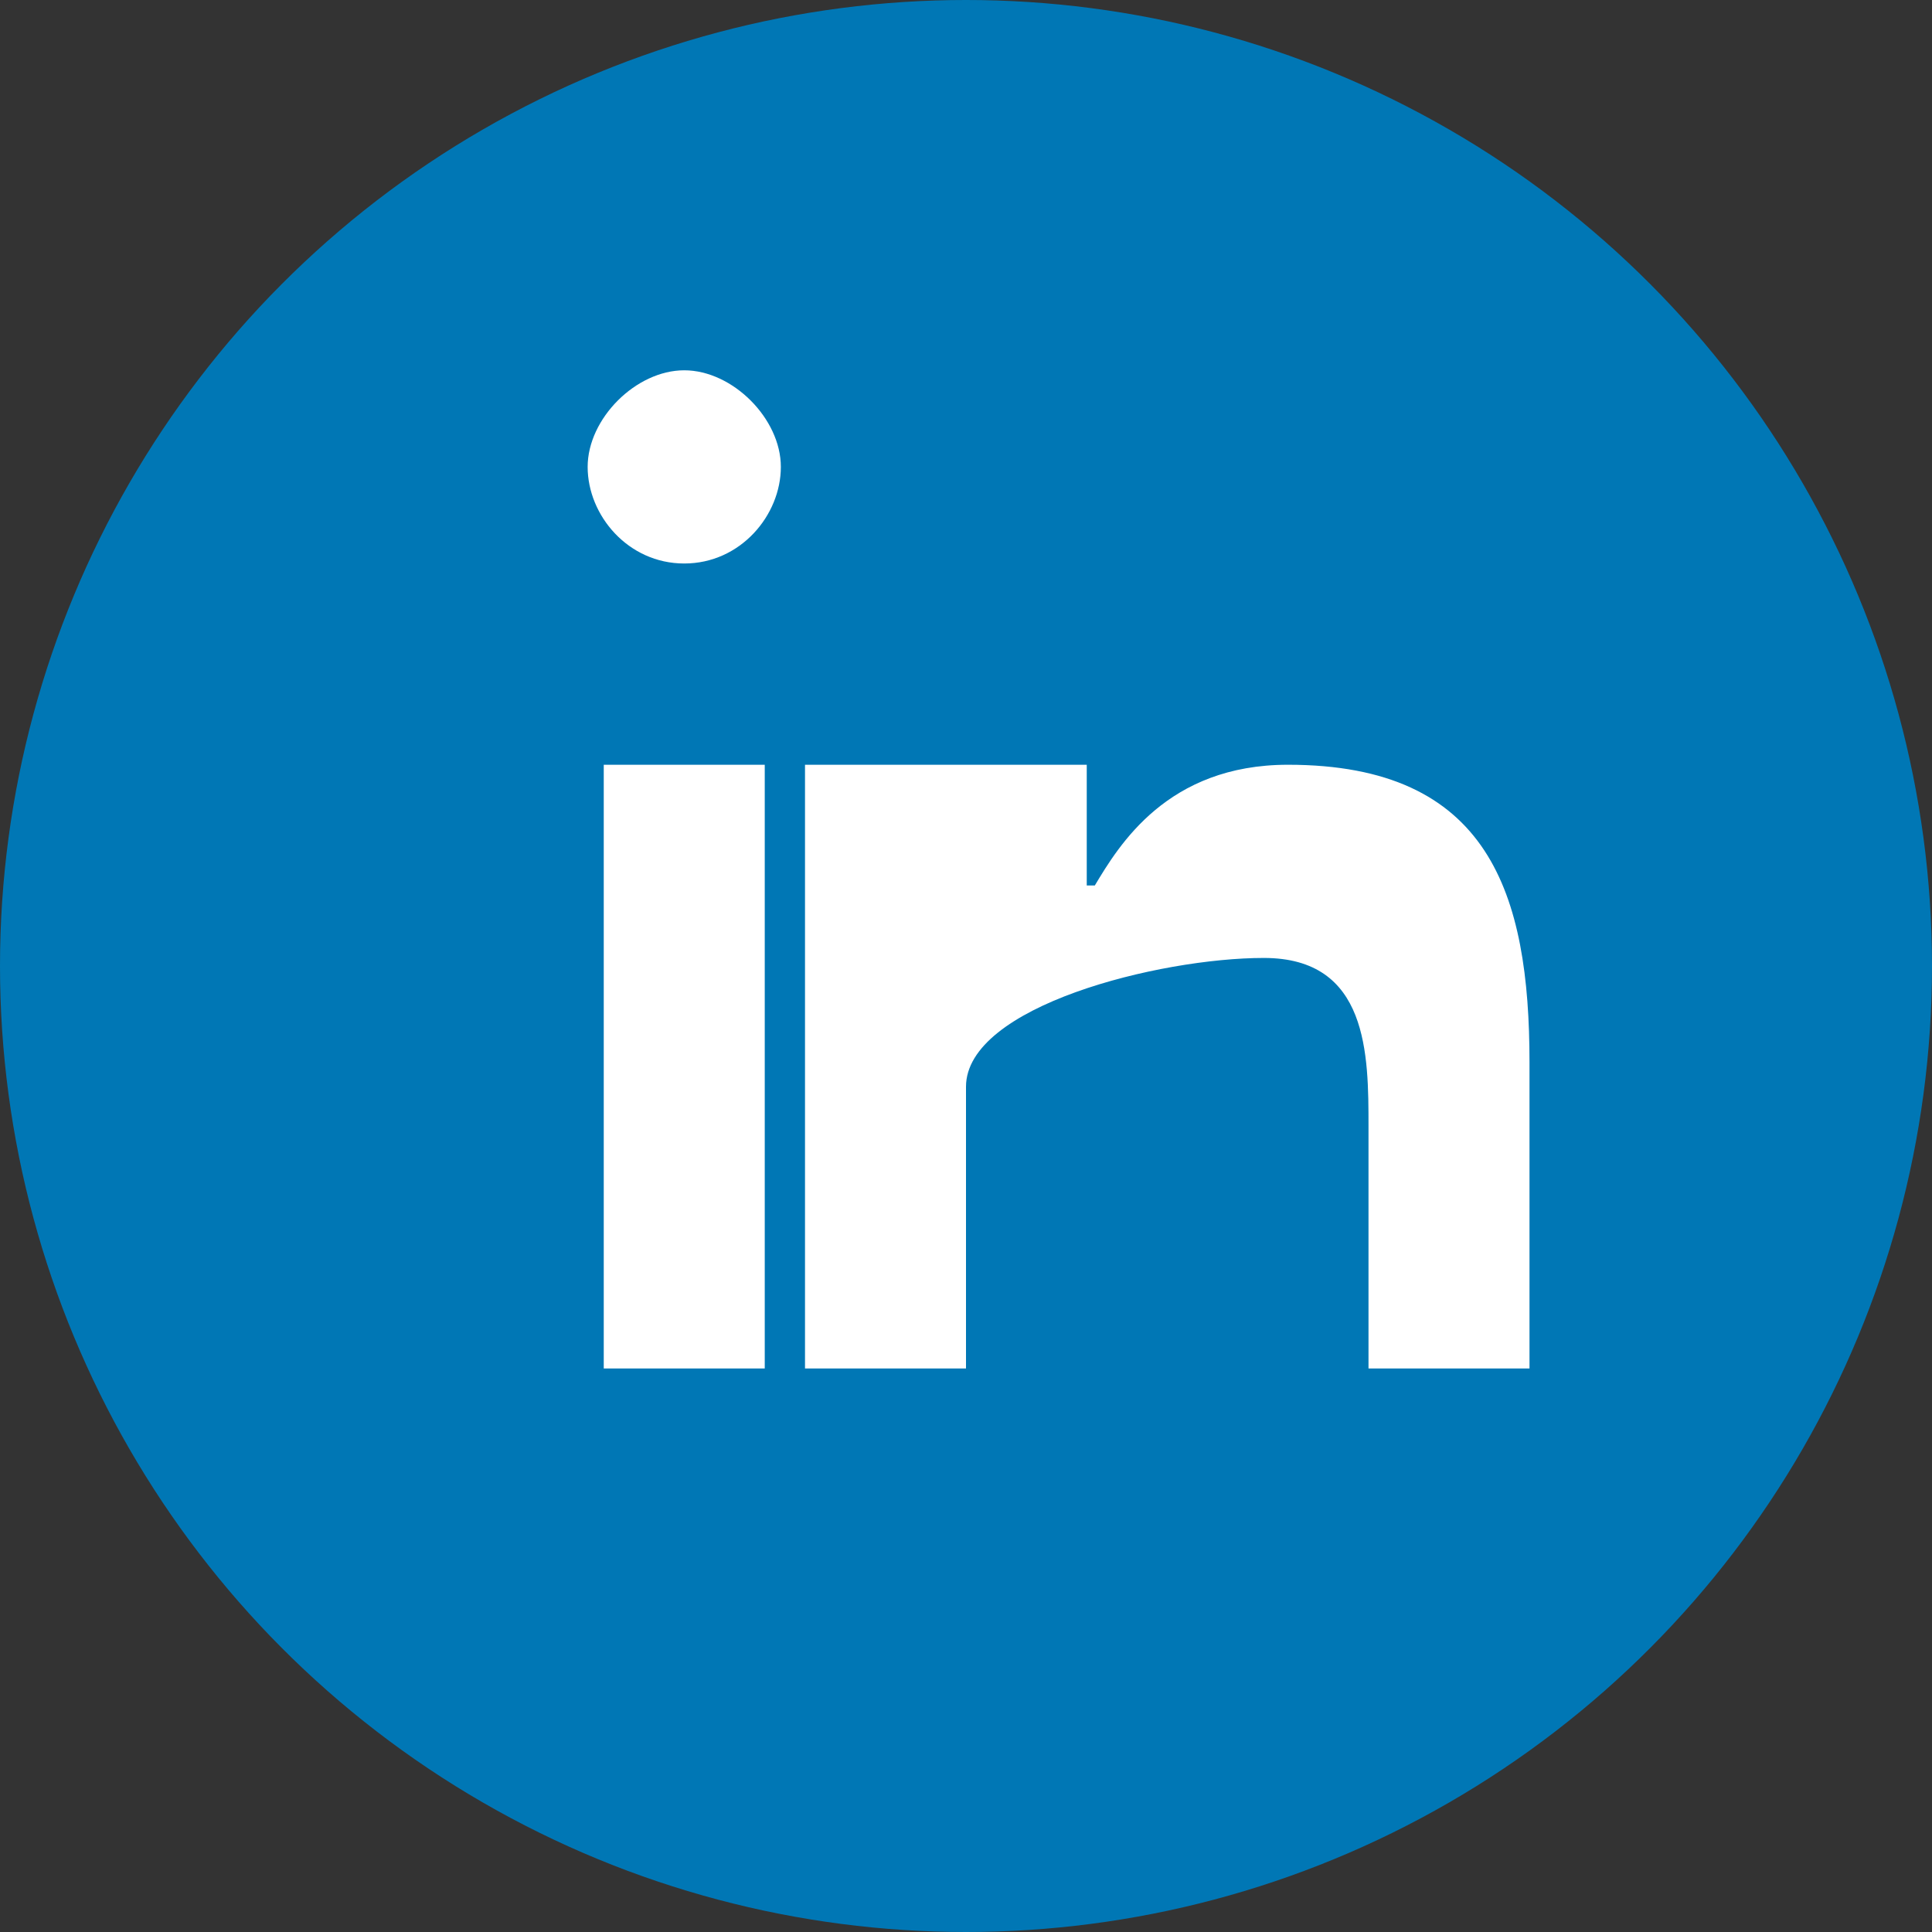
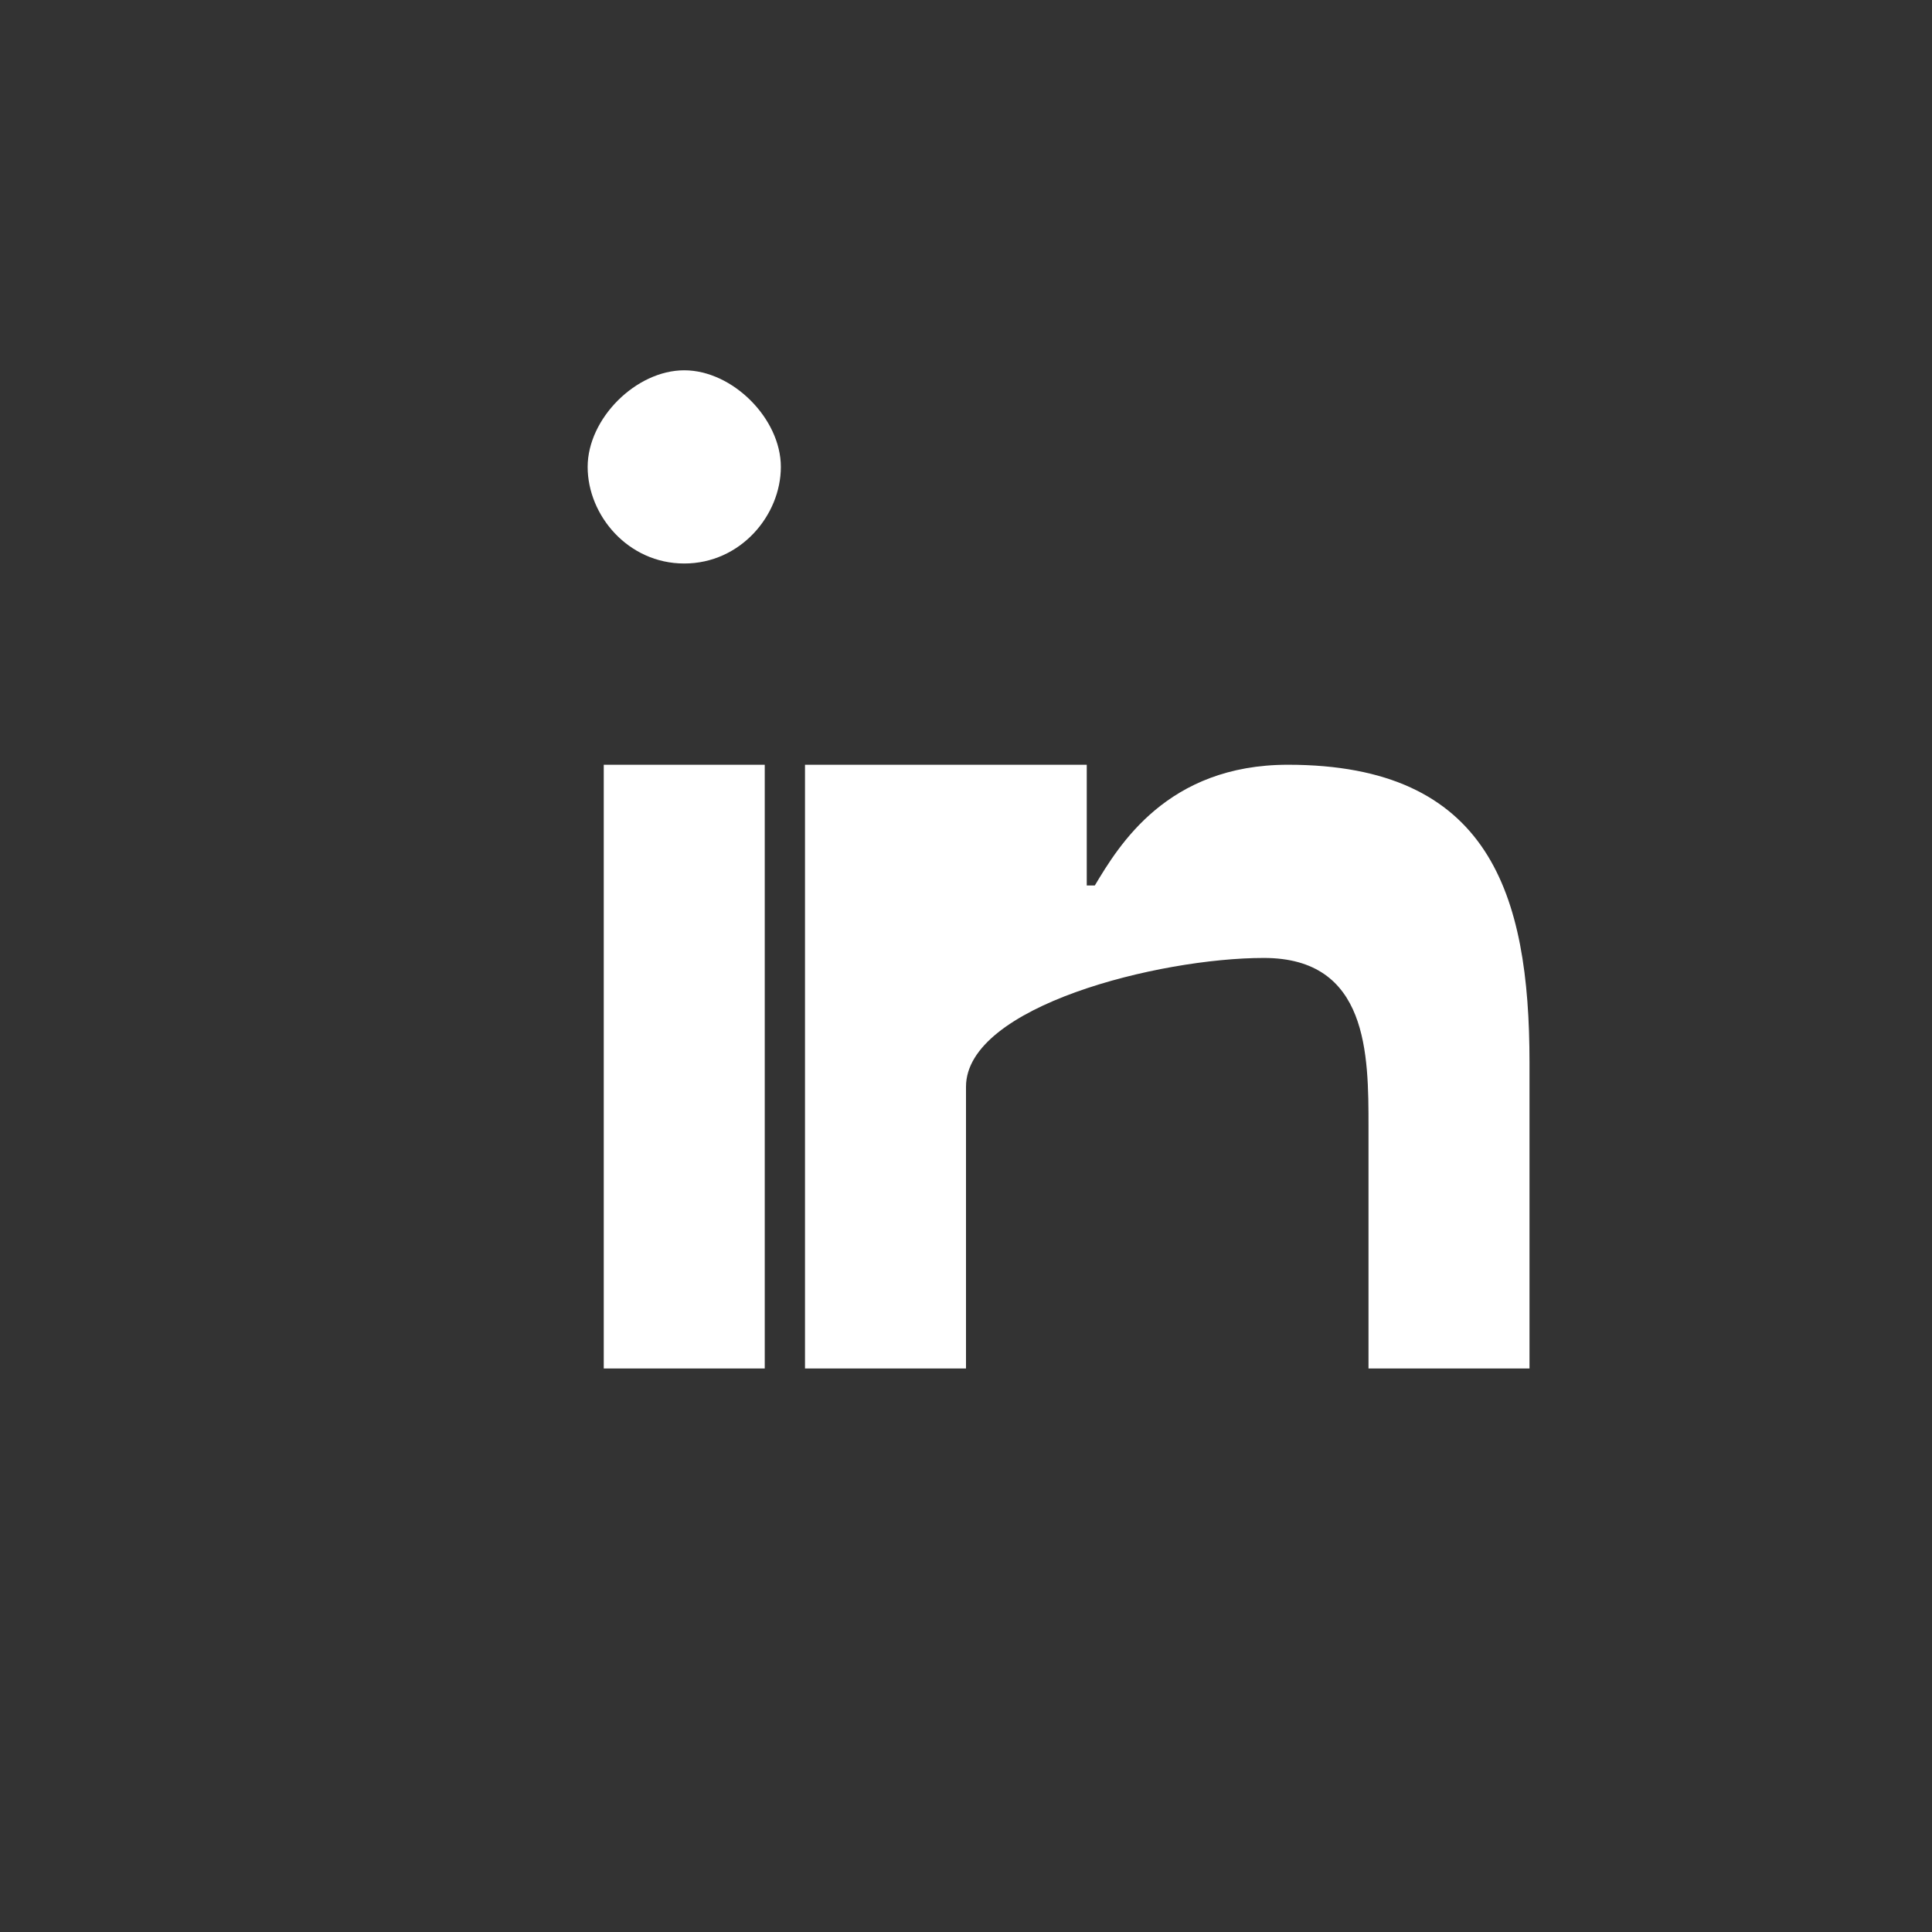
<svg xmlns="http://www.w3.org/2000/svg" width="24" height="24" viewBox="0 0 24 24">
  <rect x="0" y="0" width="24" height="24" fill="#333333" stroke="none" />
-   <circle cx="12" cy="12" r="12" fill="#0077B5" />
-   <path d="M7.5 9.5h2V17h-2V9.5zm1-2.5c-.7 0-1.2-.6-1.2-1.2s.6-1.2 1.2-1.2 1.2.6 1.2 1.2-.5 1.2-1.2 1.2zm3 2.5h2v1.5h.1c.3-.5.9-1.5 2.4-1.5 2.5 0 3 1.6 3 3.7V17h-2v-3c0-.9 0-2.1-1.3-2.1S12 12.5 12 13.5V17h-2V9.5z" fill="white" />
+   <path d="M7.5 9.5h2V17h-2zm1-2.5c-.7 0-1.2-.6-1.2-1.2s.6-1.2 1.2-1.2 1.2.6 1.2 1.2-.5 1.2-1.2 1.2zm3 2.5h2v1.5h.1c.3-.5.9-1.5 2.4-1.5 2.5 0 3 1.6 3 3.7V17h-2v-3c0-.9 0-2.1-1.3-2.1S12 12.5 12 13.5V17h-2V9.5z" fill="white" />
</svg>